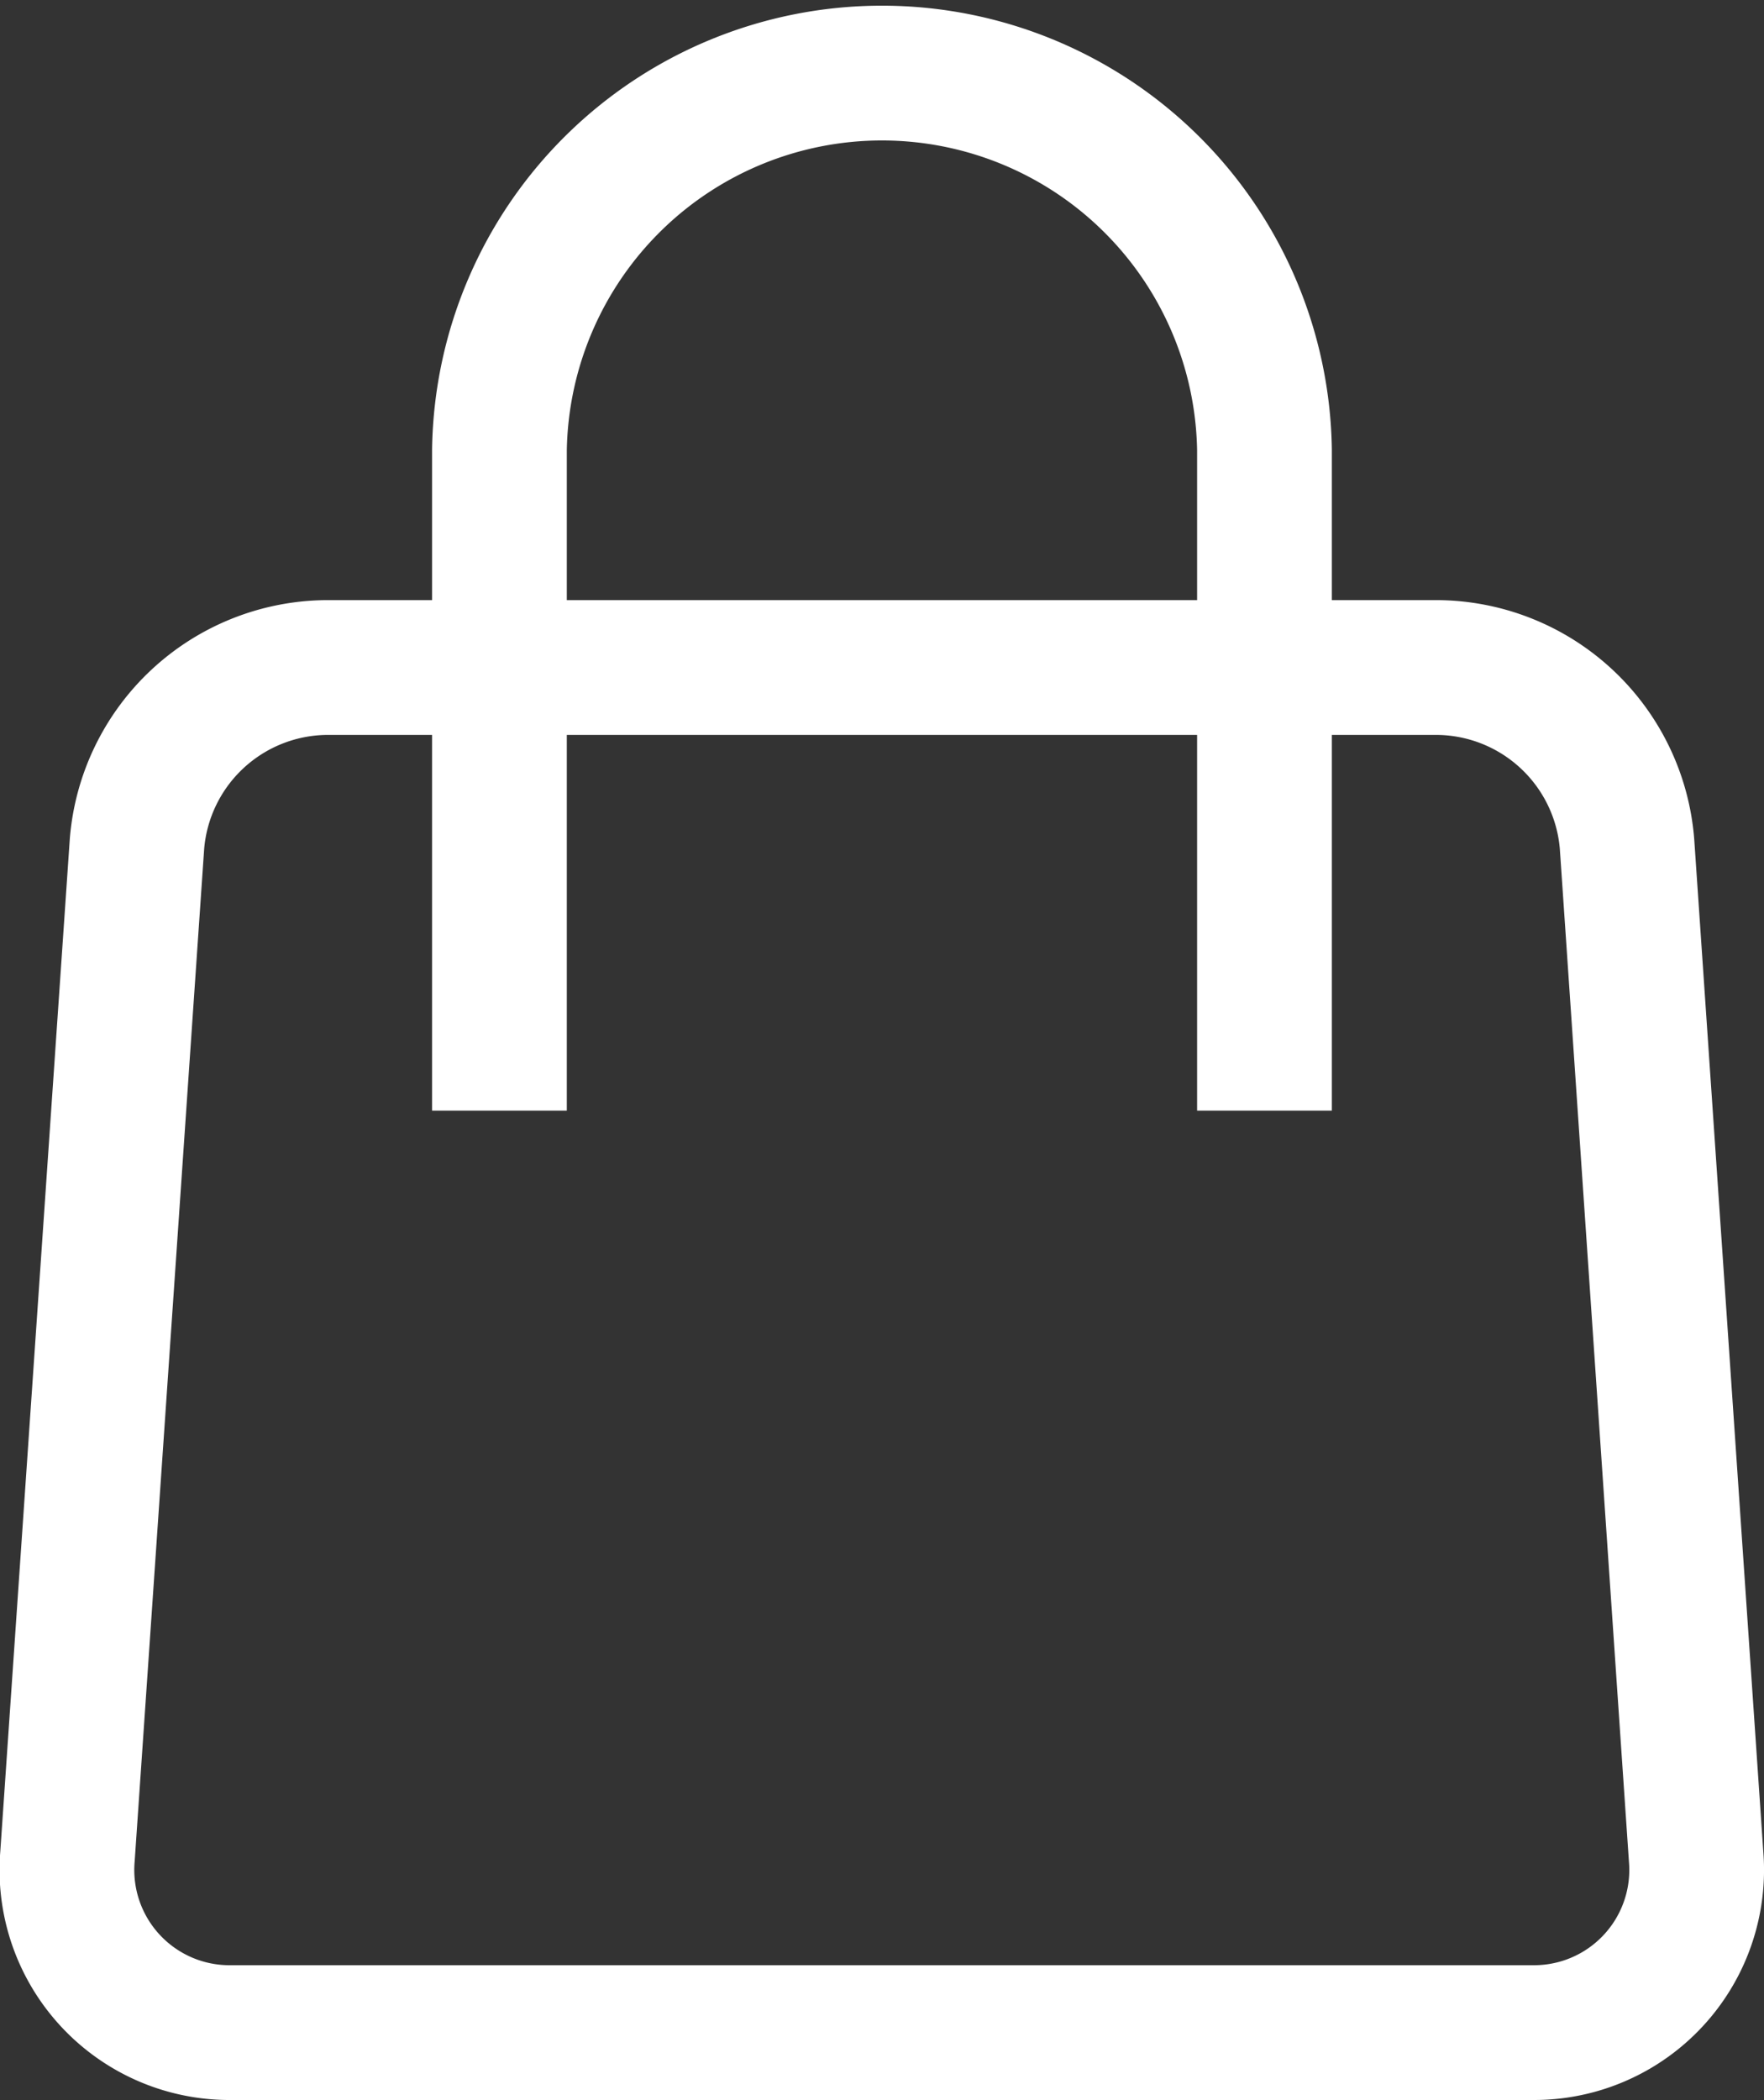
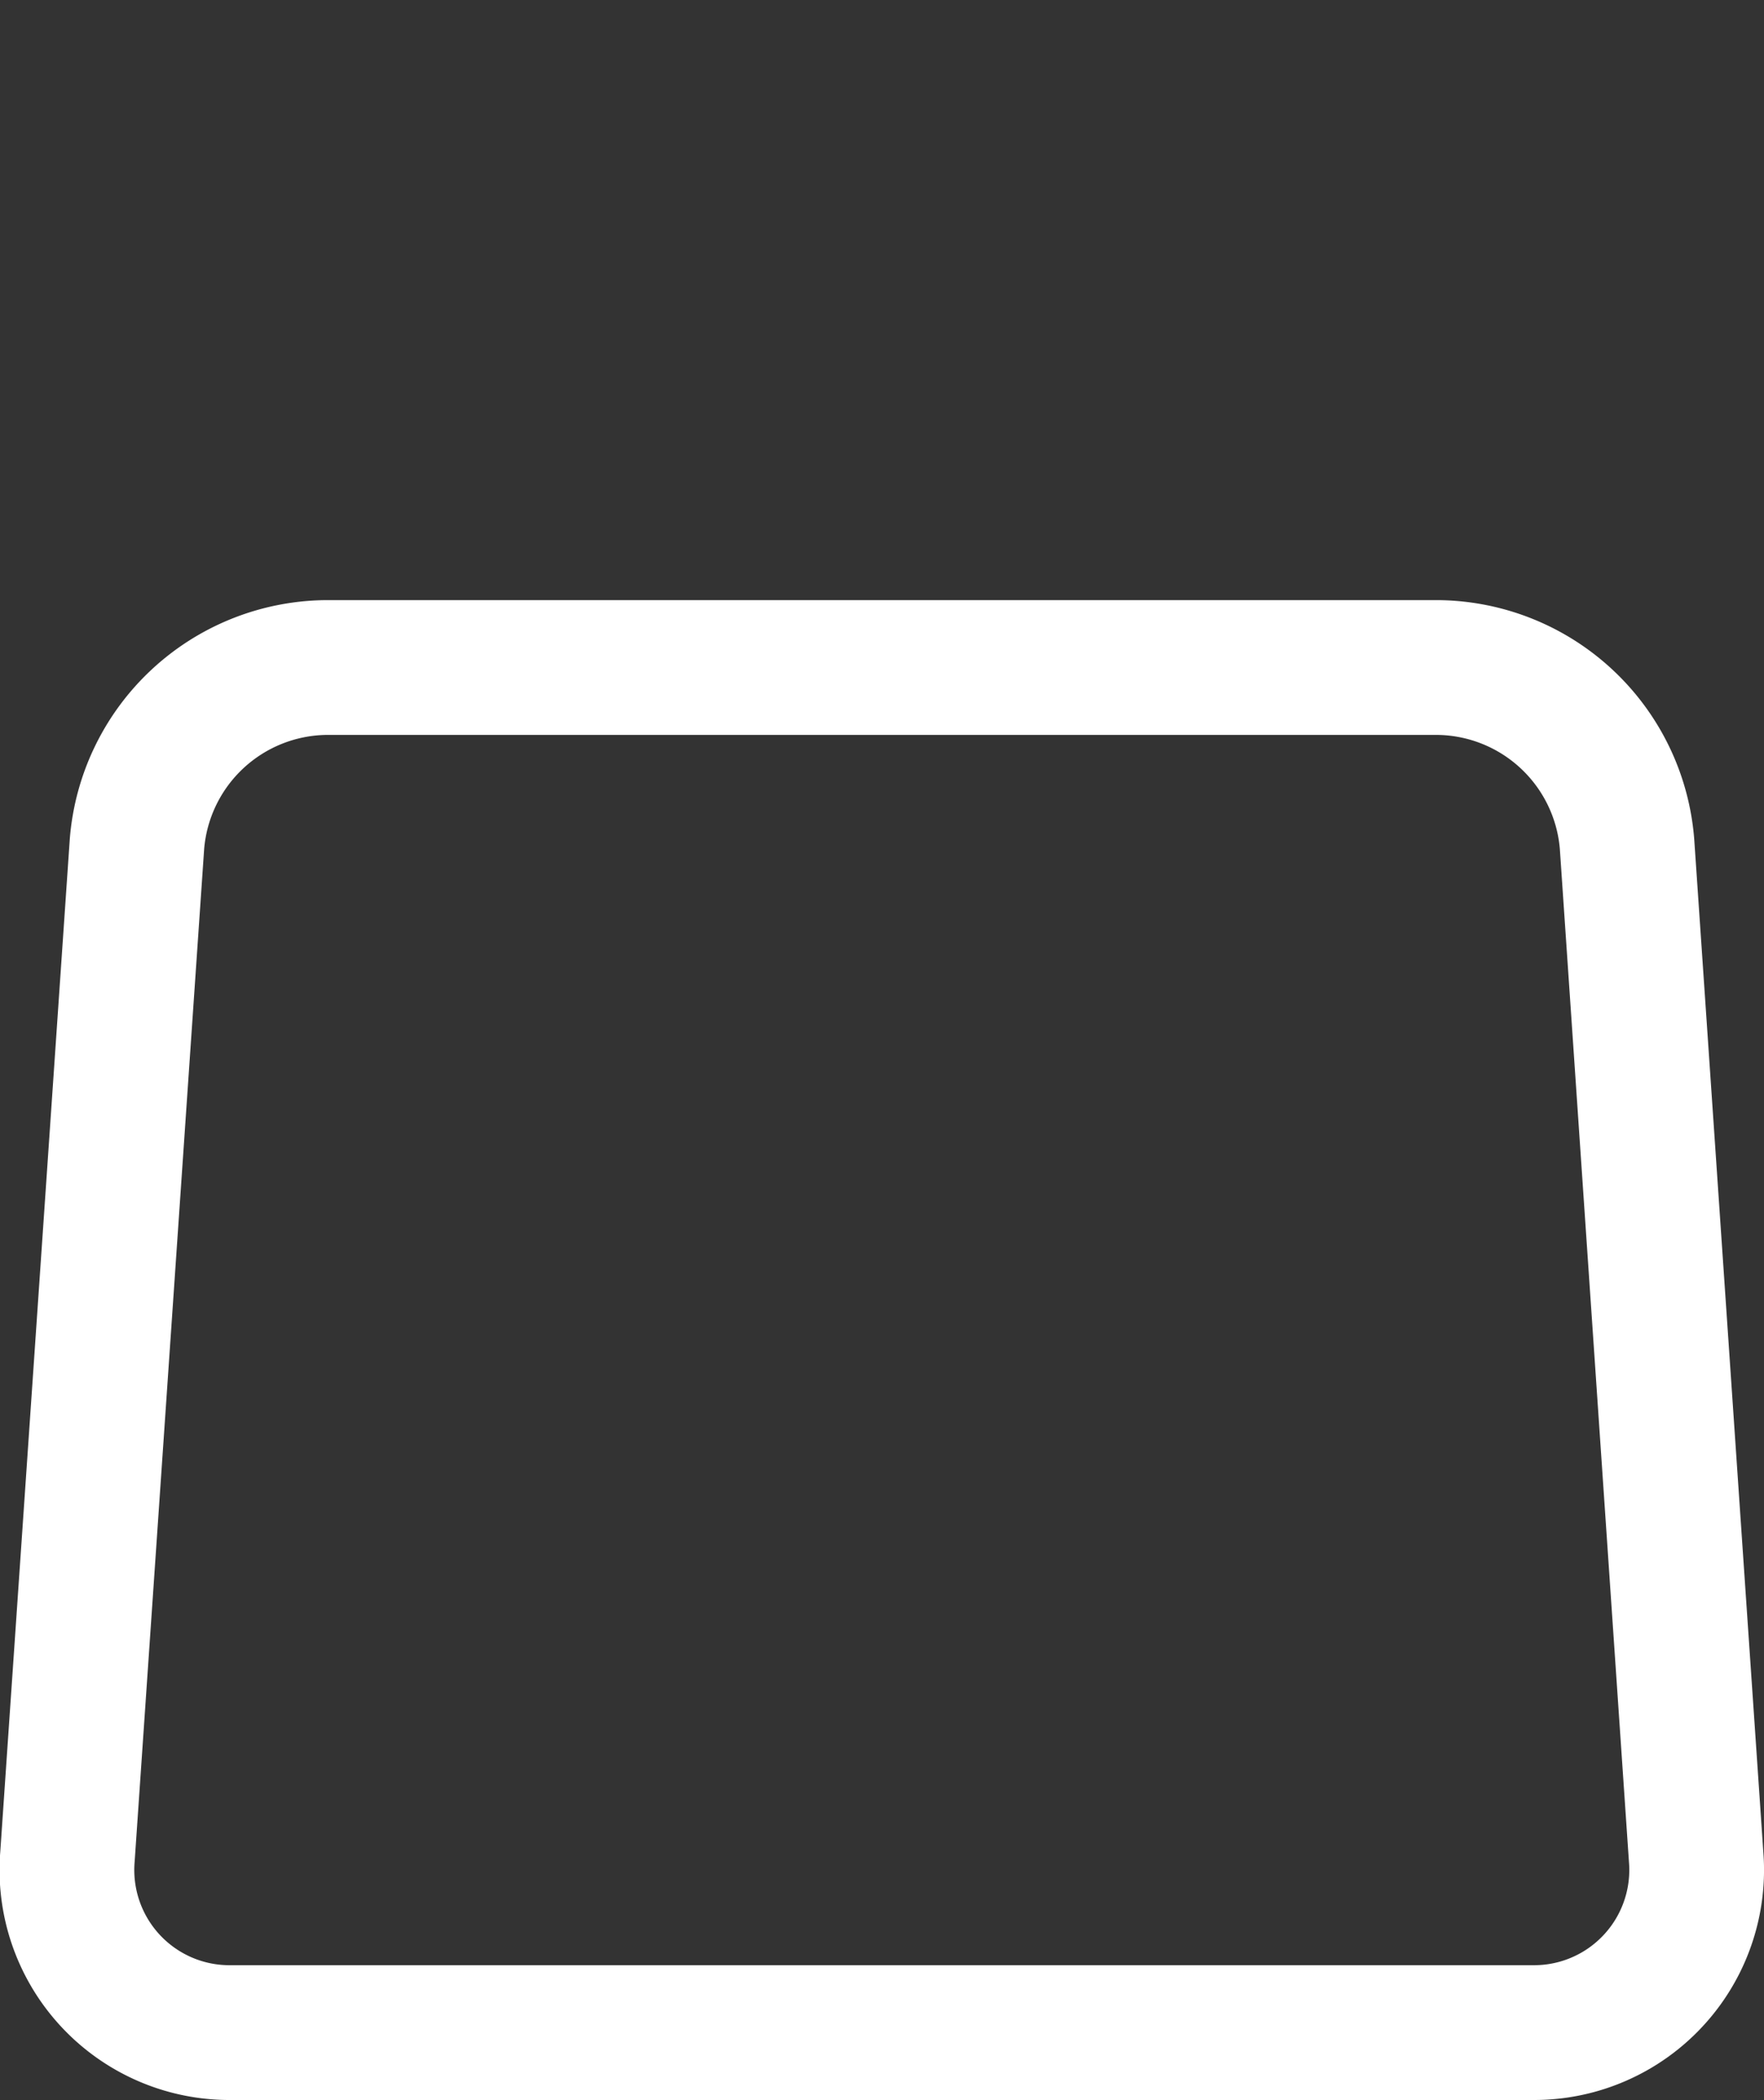
<svg xmlns="http://www.w3.org/2000/svg" width="20.948" height="24.928" viewBox="0 0 20.948 24.928">
  <rect x="0" y="0" width="20.948" height="24.928" fill="#333333" stroke="none" />
-   <path id="Path_1095" data-name="Path 1095" d="M15.407,13.884V6.043a4.543,4.543,0,0,1,9.085,0v7.841" transform="translate(-9.476 -0.7)" fill="none" stroke="#fff" stroke-miterlimit="10" stroke-width="1.6" />
  <path id="Path_1096" data-name="Path 1096" d="M20.841,34.928a1.931,1.931,0,0,1-1.949,2.087H3.454A1.931,1.931,0,0,1,1.5,34.928L2.326,22.9A2.278,2.278,0,0,1,4.56,20.811H17.785A2.278,2.278,0,0,1,20.02,22.9Z" transform="translate(-0.699 -12.887)" fill="none" stroke="#fff" stroke-linejoin="round" stroke-width="1.6" />
</svg>